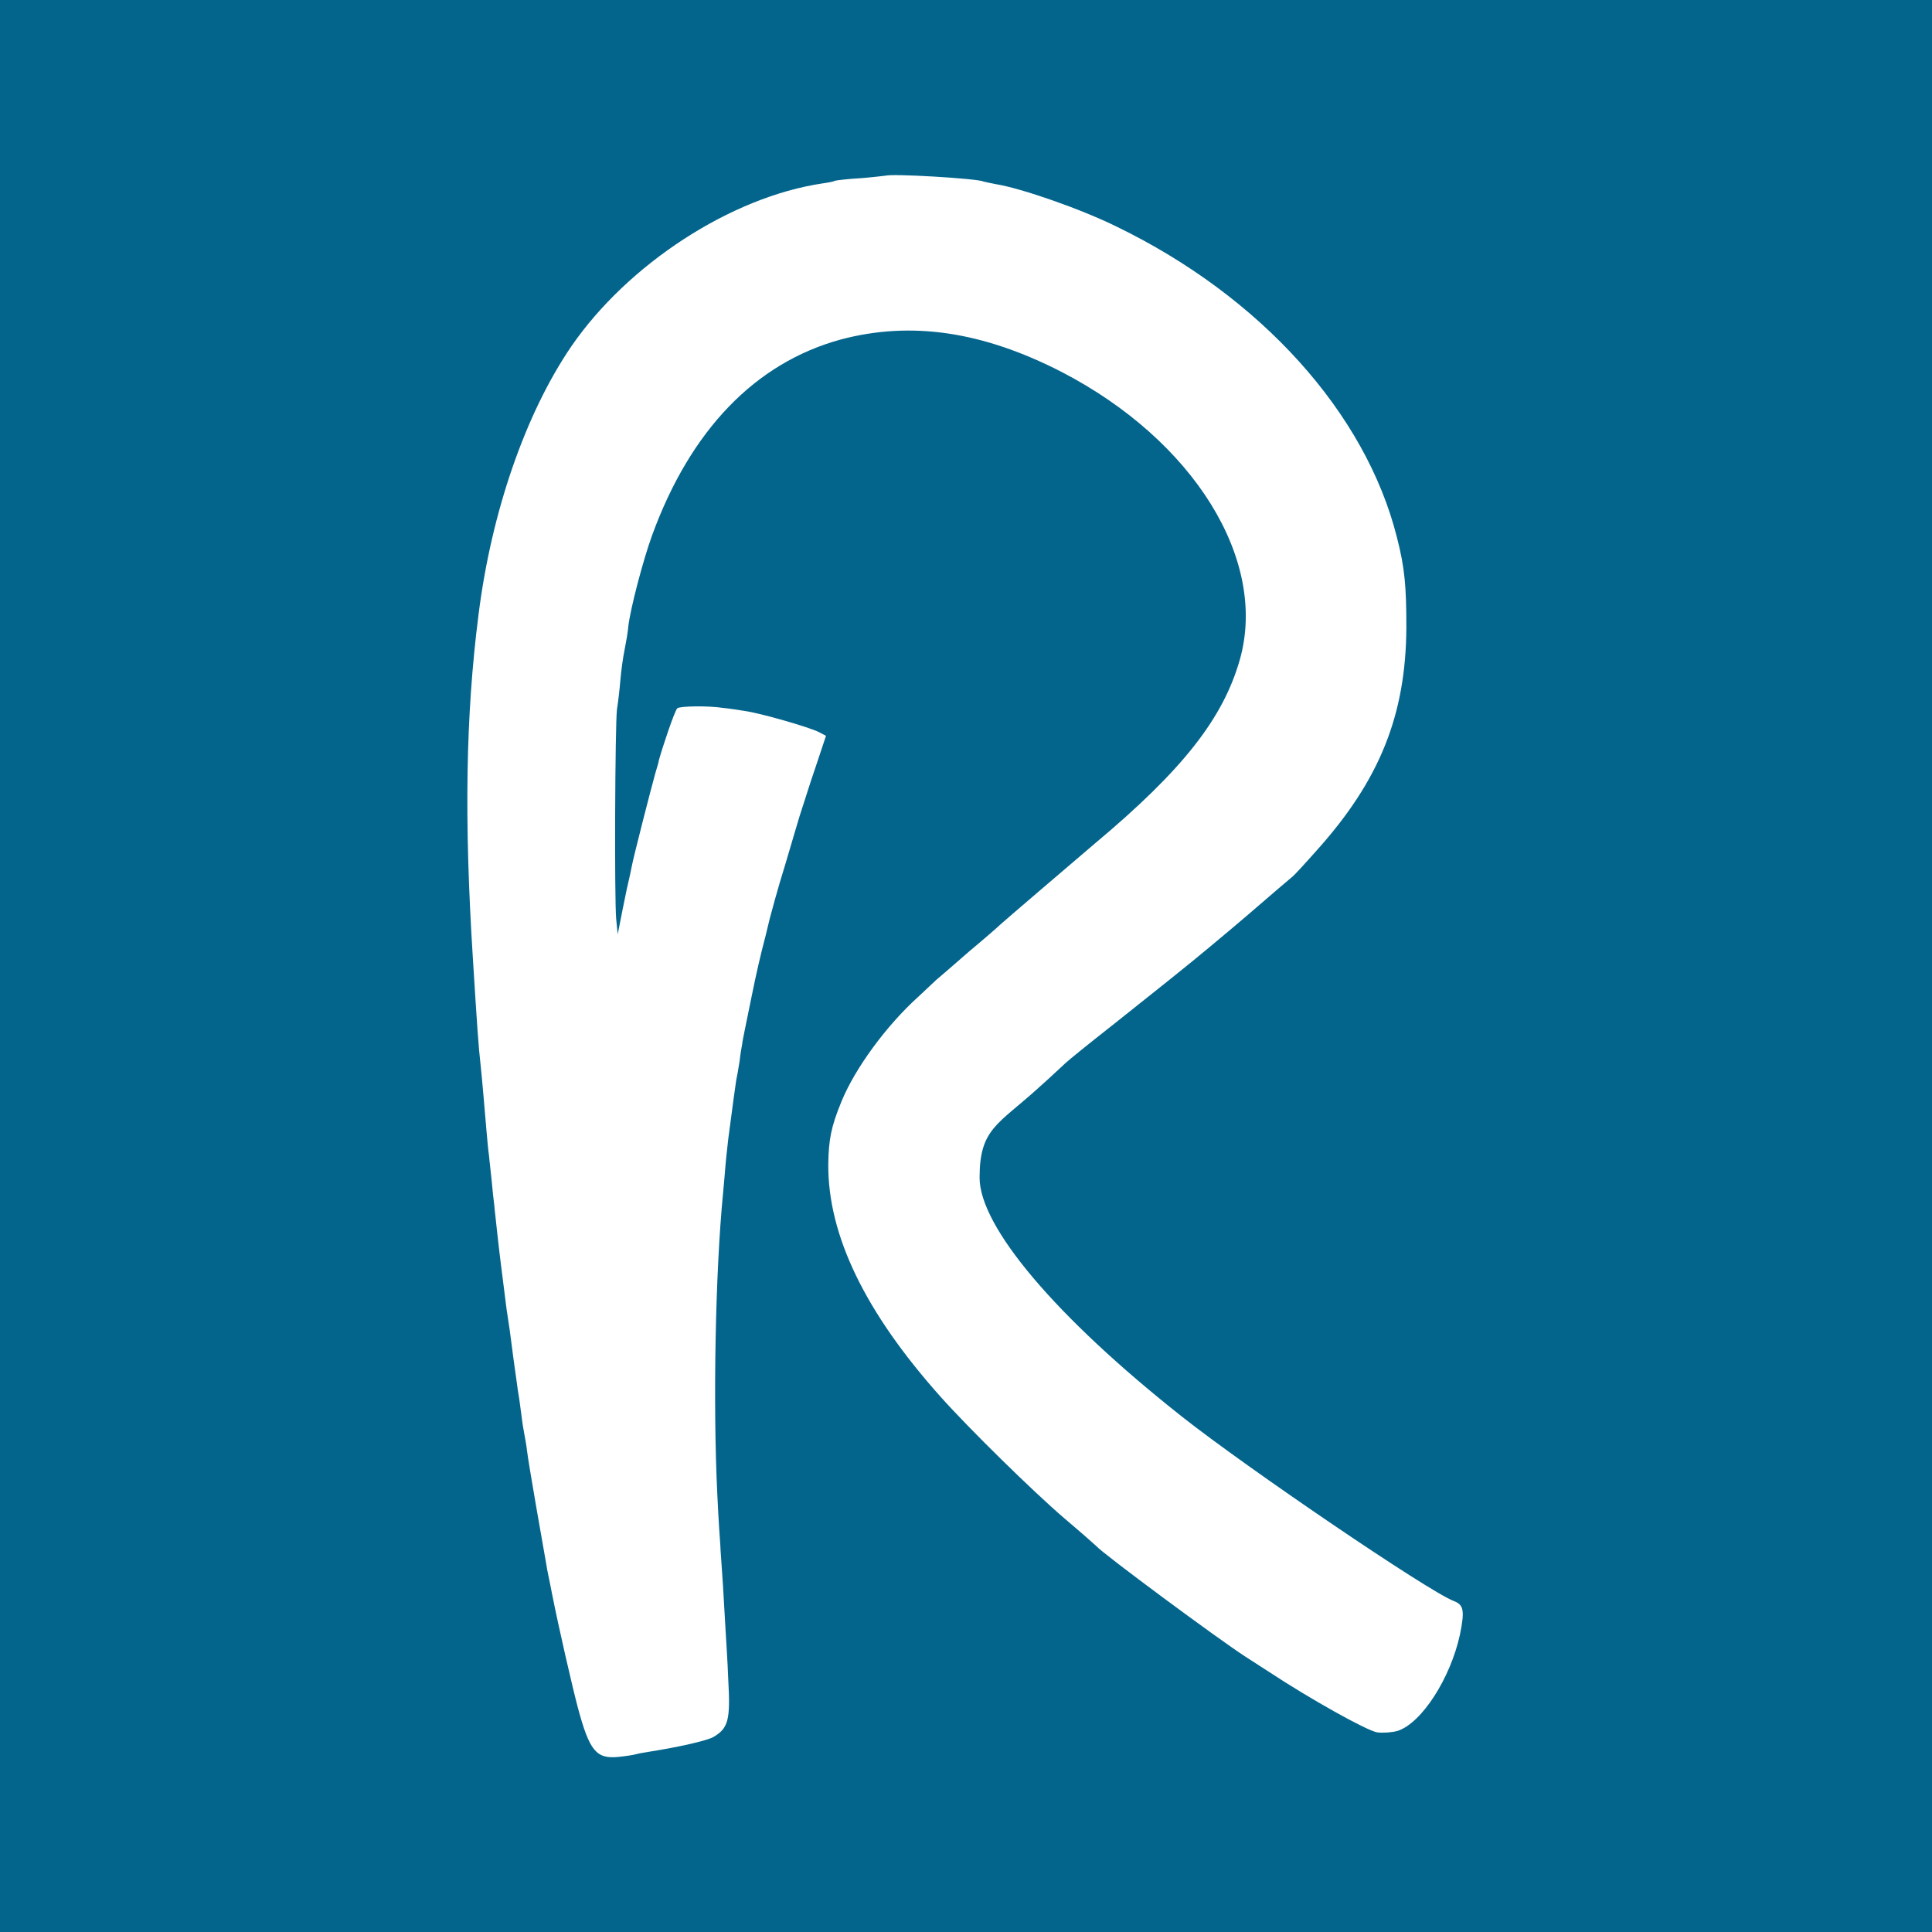
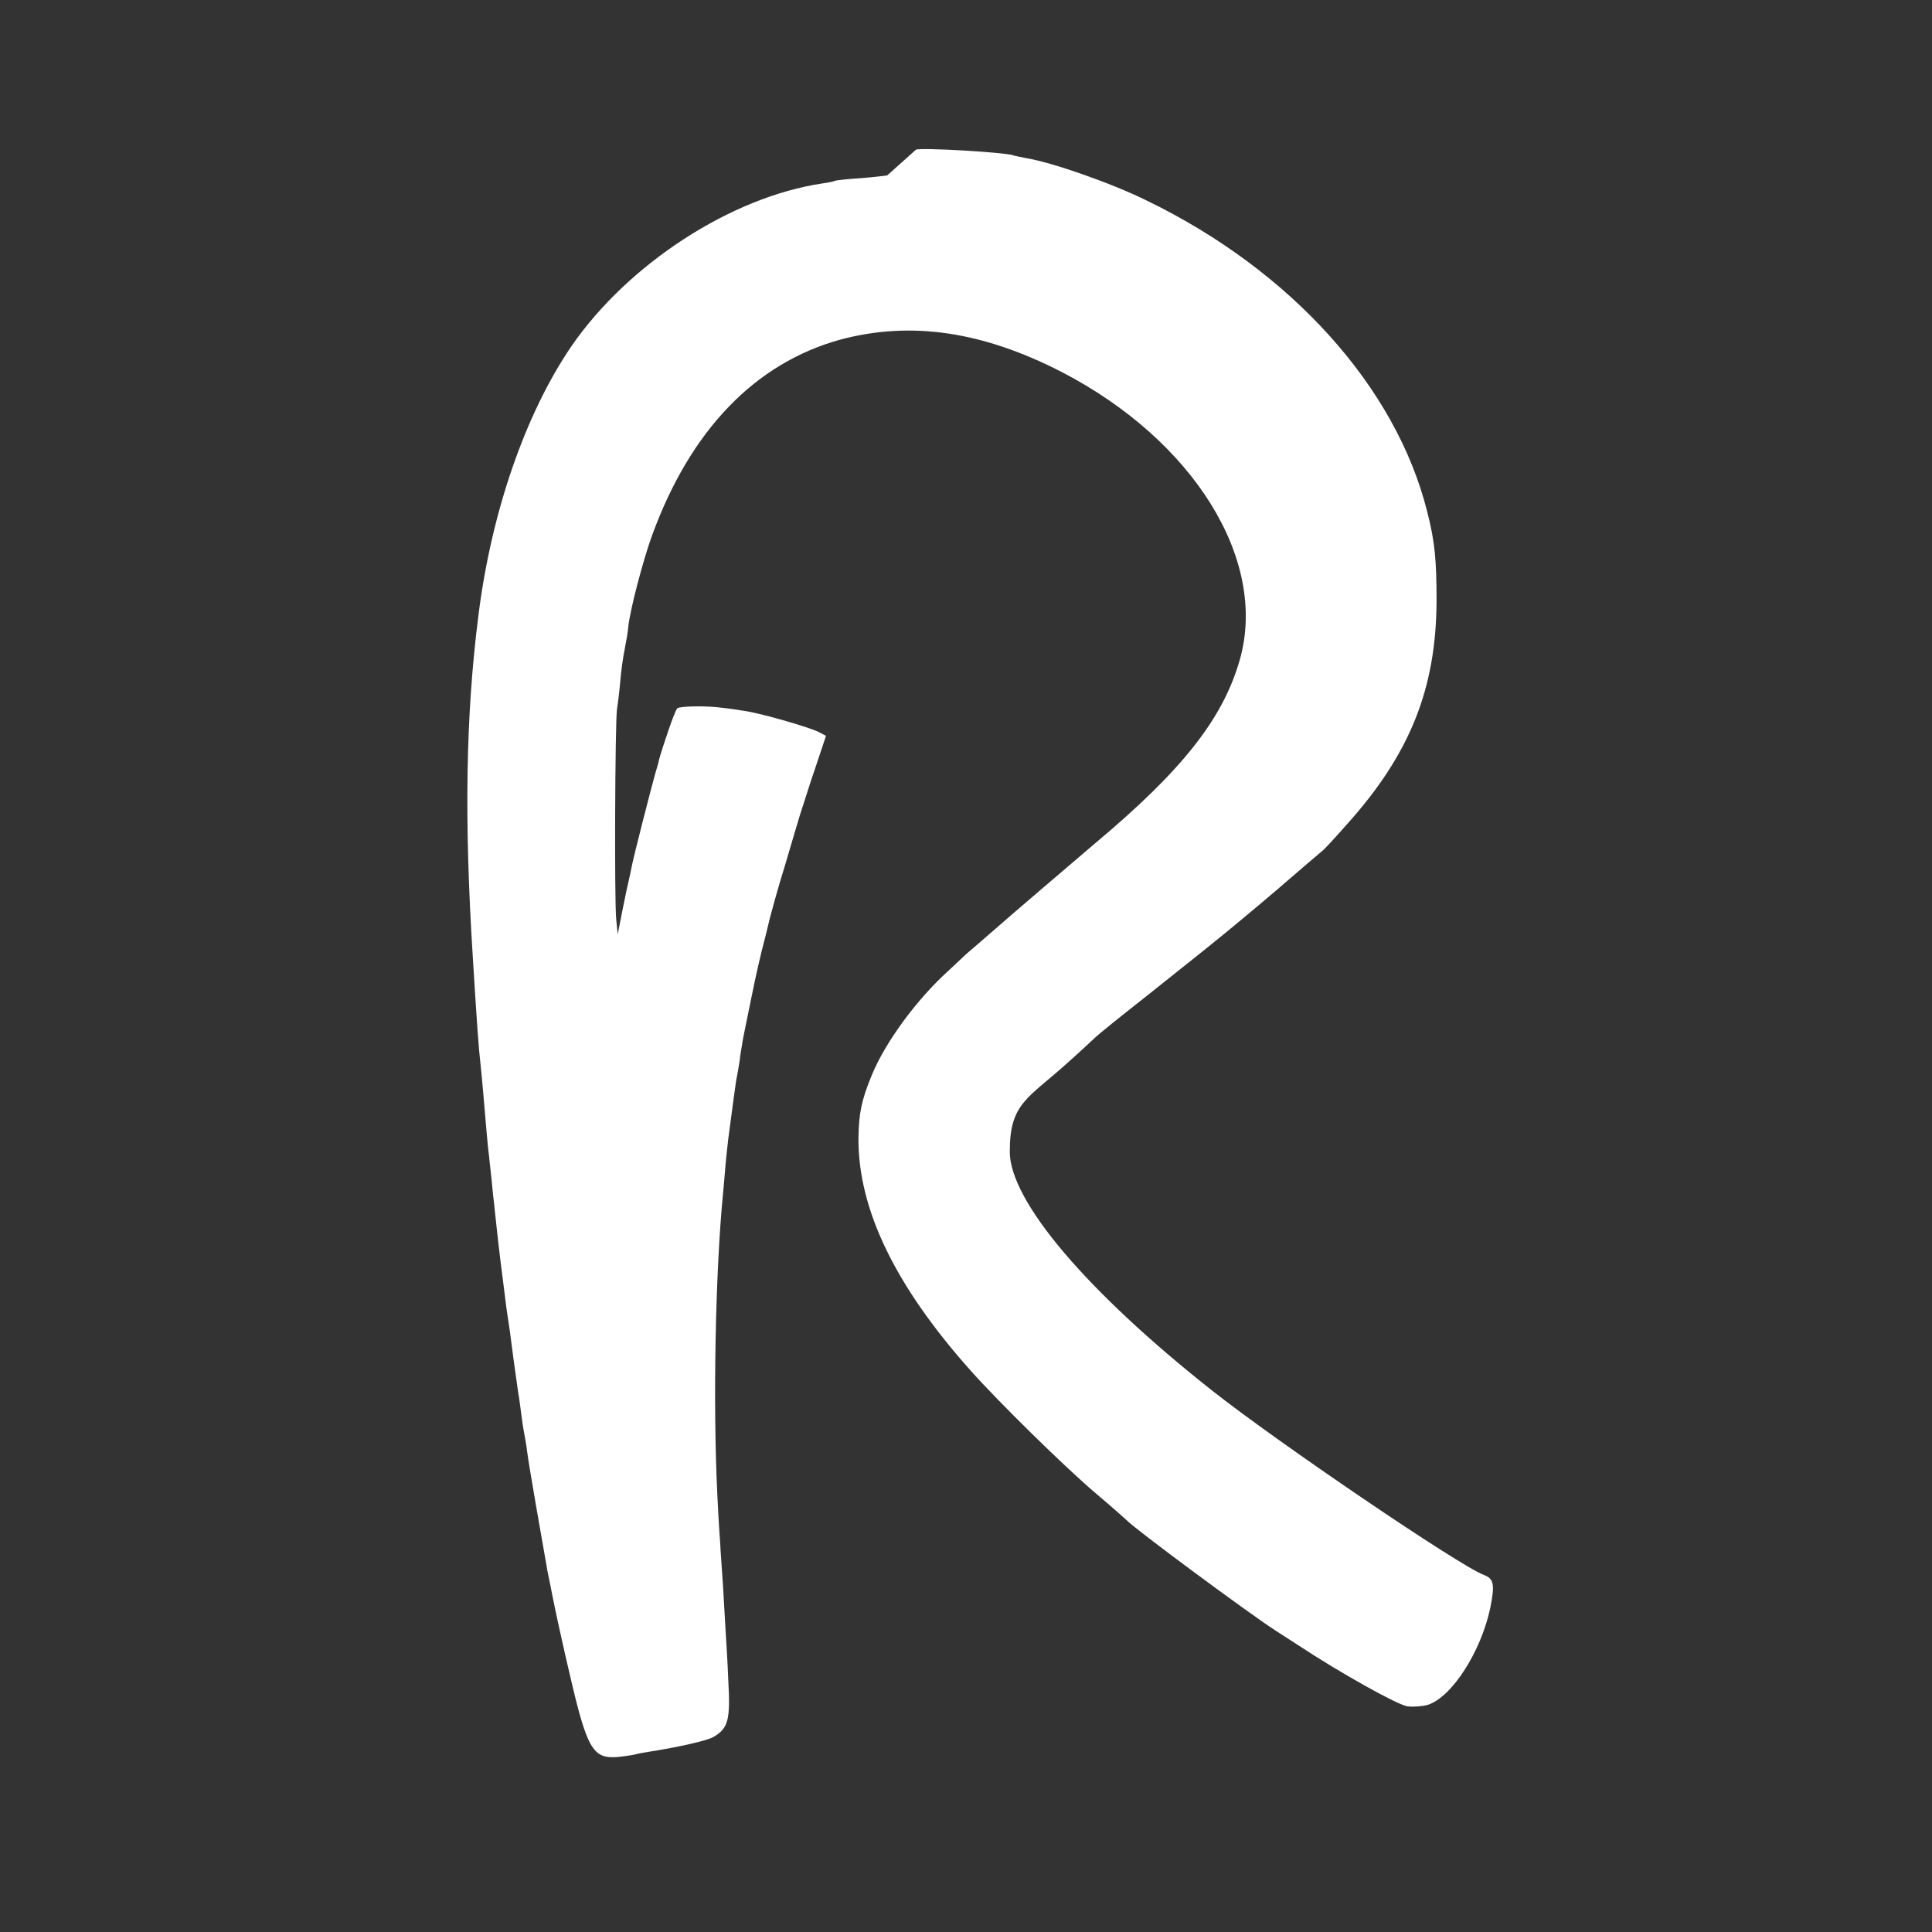
<svg xmlns="http://www.w3.org/2000/svg" version="1.1" width="512" height="512">
  <rect width="100%" height="100%" fill="#333333" stroke="none" />
  <svg id="SvgjsSvg1001" version="1.1" viewBox="0 0 512 512">
    <defs>
      <style>
      .st0 {
        fill: #03658c;
      }

      .st1 {
        fill: #fff;
      }
    </style>
    </defs>
-     <rect class="st0" width="512" height="512" />
-     <path class="st1" d="M235.1,46.5c0,0-3.1.4-6.7.7-3.7.2-6.8.6-7.1.7-.3.2-1.8.5-3.3.7-24.3,3.6-51.6,21.4-66.6,43.2-12.2,17.9-21.2,44-24.6,71.2-3.4,26.6-3.8,54.4-1.5,90.7,1.1,17.7,1.5,23.7,2.1,28.9.4,3.7,1,11,1.5,16.8.2,2.4.5,5.6.7,6.9.1,1.4.5,4.4.7,6.6s.5,5.2.7,6.6c.1,1.4.5,4.4.7,6.6.7,6.4,1.1,9.4,2.2,18.1.2,1.7.5,4,.7,5.1s.7,4.7,1.1,7.9c.4,3.3,1,7.2,1.2,8.8.2,1.5.5,3.7.7,4.7.1,1,.5,3.4.7,5.2s.6,3.8.7,4.4.5,2.6.7,4.4c.4,3.4,4.5,26.7,5.1,30,.1,1,.9,4.5,1.5,7.7,1.8,9.1,5.3,24.3,6.8,30,3.1,11.6,4.9,13.8,10.8,13.2,1.9-.2,3.9-.5,4.6-.7.7-.2,2.3-.5,3.7-.7,7.6-1.2,15.2-2.9,16.9-3.9,3.9-2.3,4.5-4.5,3.9-15.1-.2-5.3-.6-11.1-.7-12.9s-.4-7.2-.7-12.1-.7-9.6-.7-10.6c-.1-1-.5-7.1-.8-13.5-1.2-24.4-.5-59.2,1.5-79.7.2-2,.5-5.6.7-8s.6-5.4.7-6.6c1.2-9.1,1.9-14.3,2.1-15.5.2-.9.6-3.1.9-5.1.2-1.9.6-4,.7-4.6,0-.6,1.2-6.1,2.4-12.1,1.2-6.1,2.8-12.8,3.4-15,.6-2.2,1.2-5,1.5-6.1s2-7.6,4.1-14.3c2-6.7,3.9-13.3,4.4-14.7s2-6.4,3.6-11l2.8-8.4-1.9-1c-2.6-1.3-15.4-5-19.7-5.6-1.9-.3-4.5-.7-5.7-.8-3.9-.6-11.4-.5-12.1.1s-3.9,10.2-4.9,13.8c0,.4-.5,1.9-.9,3.3-1,3.5-5.9,22.6-6.3,24.9-.2,1-.5,2.5-.7,3.3-.2.8-1,4.4-1.7,8l-1.3,6.6-.4-4c-.5-5.4-.3-51.4.2-55.6.3-1.8.7-5.3.9-7.7s.7-6.1,1.1-8c.4-2,.9-4.8,1-6.2.5-4.7,4-17.9,6.3-24.2,10.2-28,27.4-45.7,49.9-51.9,18.7-5,37.7-2.2,58.7,8.6,34.9,18.1,54.6,49.7,47.2,76.1-4.4,15.6-15.1,29.3-38.4,48.8-5.3,4.5-24.7,21.1-25.2,21.6s-3.8,3.4-8,6.9c-4.2,3.7-8.2,7.1-8.9,7.7-.6.6-2.8,2.6-4.8,4.5-8.4,7.6-16.7,18.9-20.3,27.7-2.8,6.8-3.4,10.2-3.5,16.7-.1,18.7,9.7,39.1,29.8,61.6,7.5,8.4,24.5,25.1,32.8,32.2,4.5,3.8,8.2,7.1,8.4,7.3,1.7,2,32.1,24.5,39.5,29.3.6.4,3.4,2.2,6.2,4,10.9,7.2,26.1,15.7,28.8,16.1,1.6.2,4,0,5.4-.4,6.4-2.1,14-14,16.5-25.5,1.3-6.4,1-7.9-1.6-8.9-6.5-2.4-54.9-35.3-72.1-48.9-33.4-26.4-53.6-50.3-53.6-63.3s4.8-14,15.6-23.8c3.4-3,6.5-6,7.2-6.6.6-.6,6.4-5.3,12.9-10.4,6.5-5.2,14.6-11.6,17.9-14.3,3.4-2.7,11.1-9.1,17.2-14.3,6-5.2,11.4-9.8,11.9-10.2.6-.4,3.6-3.7,6.7-7.2,16.6-18.5,23.6-35.8,23.7-59.1,0-10.6-.4-15.7-2.5-23.8-8.3-33-36.1-63.8-74.2-82.3-9.5-4.7-25.3-10.2-32.1-11.3-1.5-.3-3-.6-3.3-.7-1.4-.8-25.2-2.2-25.9-1.5Z" />
+     <path class="st1" d="M235.1,46.5c0,0-3.1.4-6.7.7-3.7.2-6.8.6-7.1.7-.3.2-1.8.5-3.3.7-24.3,3.6-51.6,21.4-66.6,43.2-12.2,17.9-21.2,44-24.6,71.2-3.4,26.6-3.8,54.4-1.5,90.7,1.1,17.7,1.5,23.7,2.1,28.9.4,3.7,1,11,1.5,16.8.2,2.4.5,5.6.7,6.9.1,1.4.5,4.4.7,6.6s.5,5.2.7,6.6c.1,1.4.5,4.4.7,6.6.7,6.4,1.1,9.4,2.2,18.1.2,1.7.5,4,.7,5.1s.7,4.7,1.1,7.9c.4,3.3,1,7.2,1.2,8.8.2,1.5.5,3.7.7,4.7.1,1,.5,3.4.7,5.2s.6,3.8.7,4.4.5,2.6.7,4.4c.4,3.4,4.5,26.7,5.1,30,.1,1,.9,4.5,1.5,7.7,1.8,9.1,5.3,24.3,6.8,30,3.1,11.6,4.9,13.8,10.8,13.2,1.9-.2,3.9-.5,4.6-.7.7-.2,2.3-.5,3.7-.7,7.6-1.2,15.2-2.9,16.9-3.9,3.9-2.3,4.5-4.5,3.9-15.1-.2-5.3-.6-11.1-.7-12.9s-.4-7.2-.7-12.1-.7-9.6-.7-10.6c-.1-1-.5-7.1-.8-13.5-1.2-24.4-.5-59.2,1.5-79.7.2-2,.5-5.6.7-8s.6-5.4.7-6.6c1.2-9.1,1.9-14.3,2.1-15.5.2-.9.6-3.1.9-5.1.2-1.9.6-4,.7-4.6,0-.6,1.2-6.1,2.4-12.1,1.2-6.1,2.8-12.8,3.4-15,.6-2.2,1.2-5,1.5-6.1s2-7.6,4.1-14.3c2-6.7,3.9-13.3,4.4-14.7s2-6.4,3.6-11l2.8-8.4-1.9-1c-2.6-1.3-15.4-5-19.7-5.6-1.9-.3-4.5-.7-5.7-.8-3.9-.6-11.4-.5-12.1.1s-3.9,10.2-4.9,13.8c0,.4-.5,1.9-.9,3.3-1,3.5-5.9,22.6-6.3,24.9-.2,1-.5,2.5-.7,3.3-.2.8-1,4.4-1.7,8l-1.3,6.6-.4-4c-.5-5.4-.3-51.4.2-55.6.3-1.8.7-5.3.9-7.7s.7-6.1,1.1-8c.4-2,.9-4.8,1-6.2.5-4.7,4-17.9,6.3-24.2,10.2-28,27.4-45.7,49.9-51.9,18.7-5,37.7-2.2,58.7,8.6,34.9,18.1,54.6,49.7,47.2,76.1-4.4,15.6-15.1,29.3-38.4,48.8-5.3,4.5-24.7,21.1-25.2,21.6c-4.2,3.7-8.2,7.1-8.9,7.7-.6.6-2.8,2.6-4.8,4.5-8.4,7.6-16.7,18.9-20.3,27.7-2.8,6.8-3.4,10.2-3.5,16.7-.1,18.7,9.7,39.1,29.8,61.6,7.5,8.4,24.5,25.1,32.8,32.2,4.5,3.8,8.2,7.1,8.4,7.3,1.7,2,32.1,24.5,39.5,29.3.6.4,3.4,2.2,6.2,4,10.9,7.2,26.1,15.7,28.8,16.1,1.6.2,4,0,5.4-.4,6.4-2.1,14-14,16.5-25.5,1.3-6.4,1-7.9-1.6-8.9-6.5-2.4-54.9-35.3-72.1-48.9-33.4-26.4-53.6-50.3-53.6-63.3s4.8-14,15.6-23.8c3.4-3,6.5-6,7.2-6.6.6-.6,6.4-5.3,12.9-10.4,6.5-5.2,14.6-11.6,17.9-14.3,3.4-2.7,11.1-9.1,17.2-14.3,6-5.2,11.4-9.8,11.9-10.2.6-.4,3.6-3.7,6.7-7.2,16.6-18.5,23.6-35.8,23.7-59.1,0-10.6-.4-15.7-2.5-23.8-8.3-33-36.1-63.8-74.2-82.3-9.5-4.7-25.3-10.2-32.1-11.3-1.5-.3-3-.6-3.3-.7-1.4-.8-25.2-2.2-25.9-1.5Z" />
  </svg>
  <style>@media (prefers-color-scheme: light) { :root { filter: none; } }
@media (prefers-color-scheme: dark) { :root { filter: none; } }
</style>
</svg>